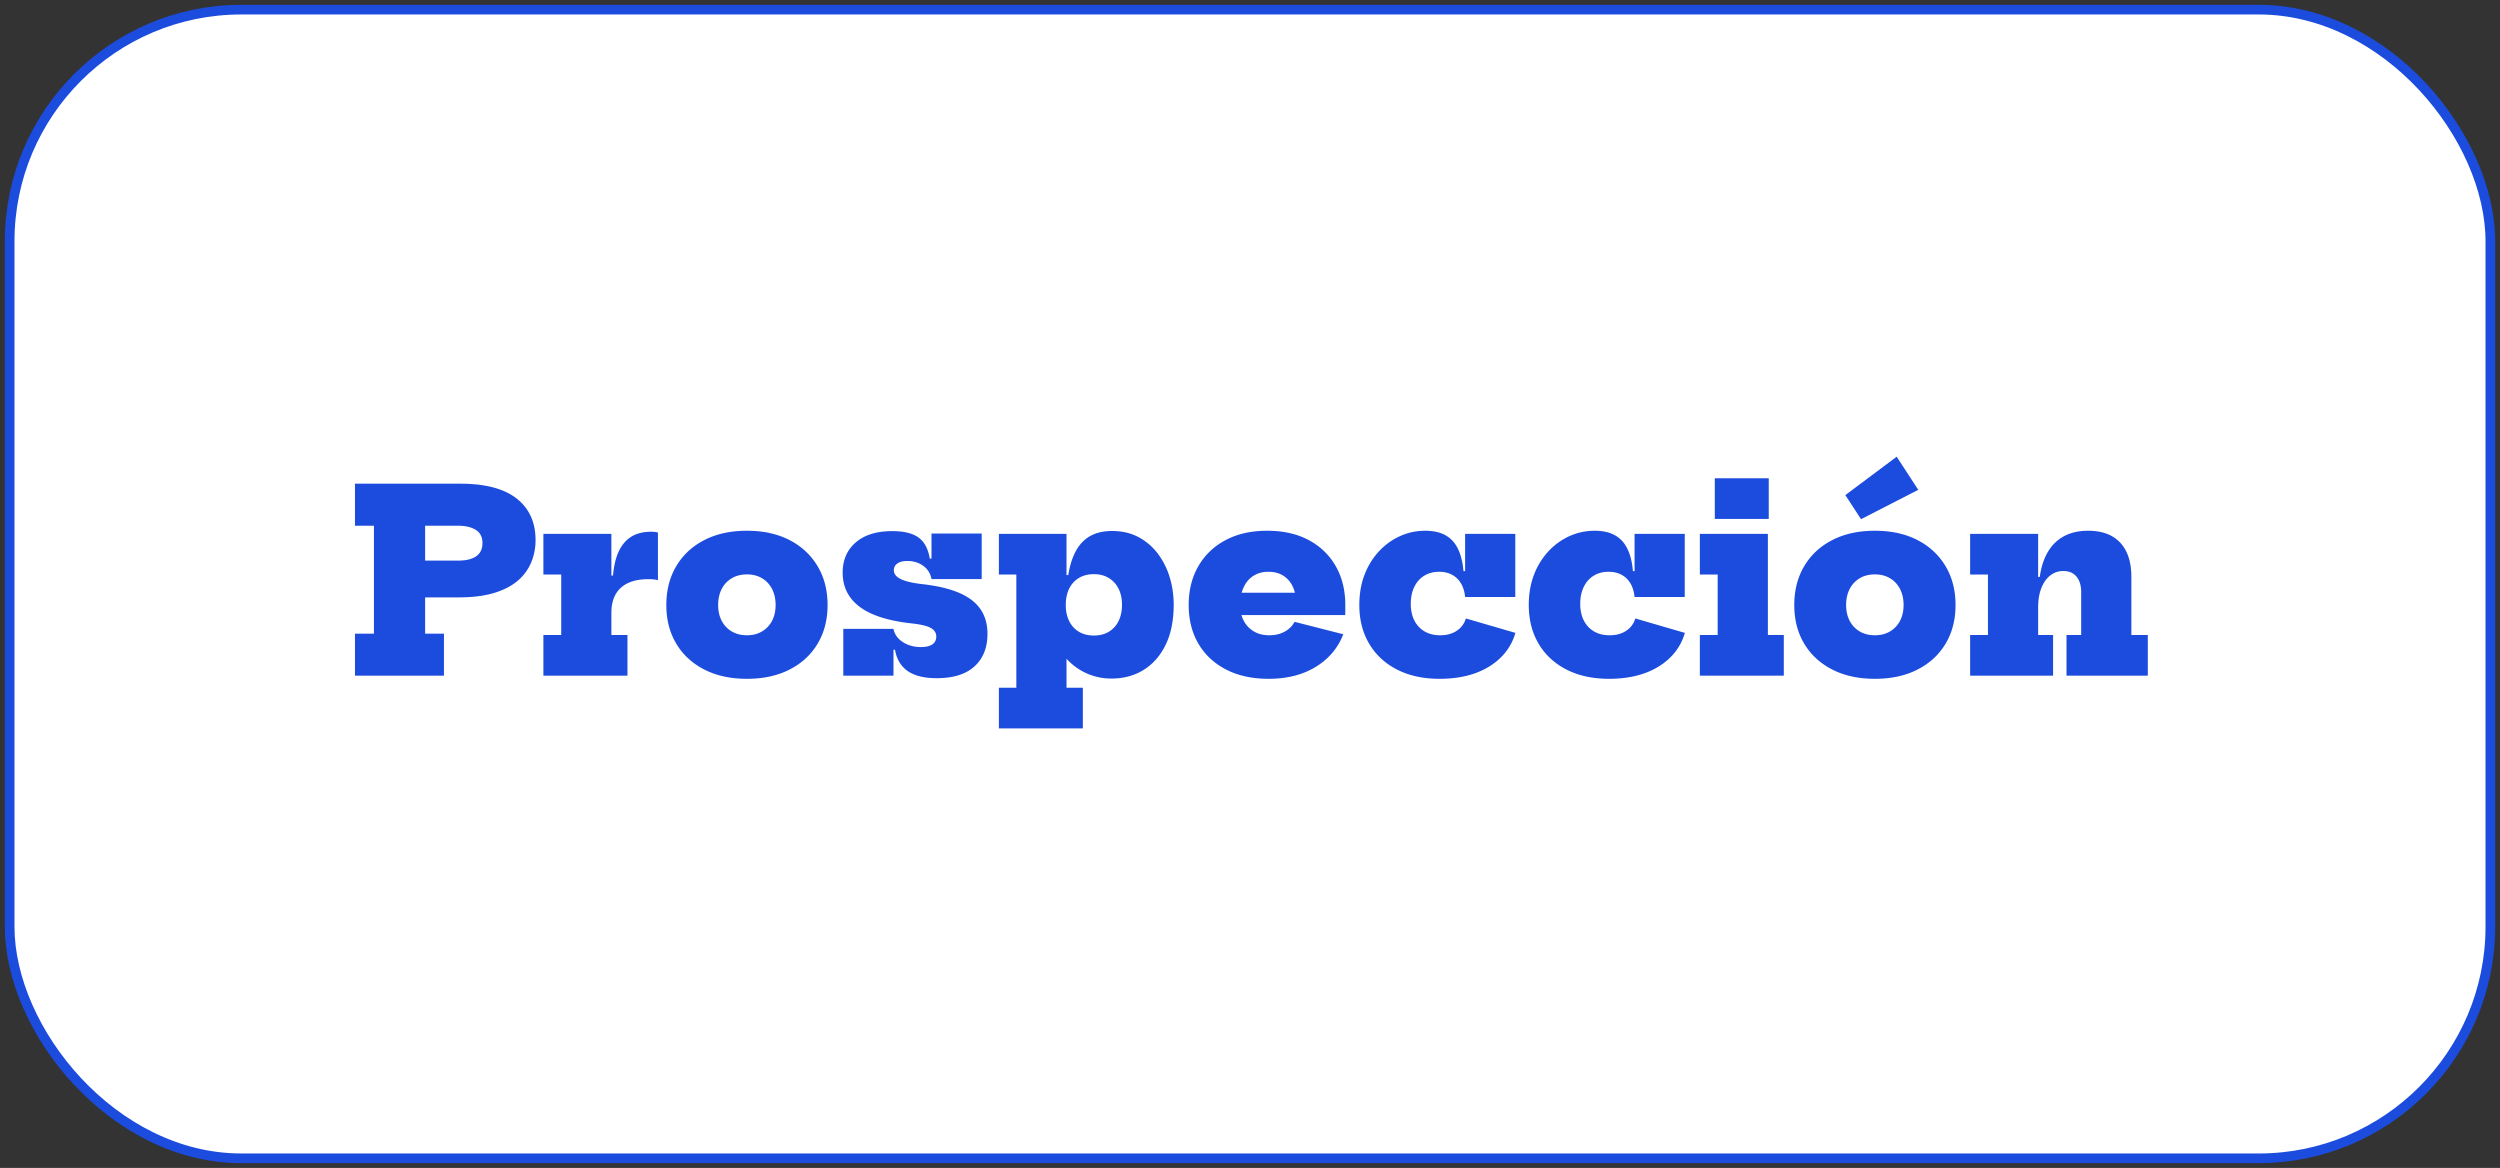
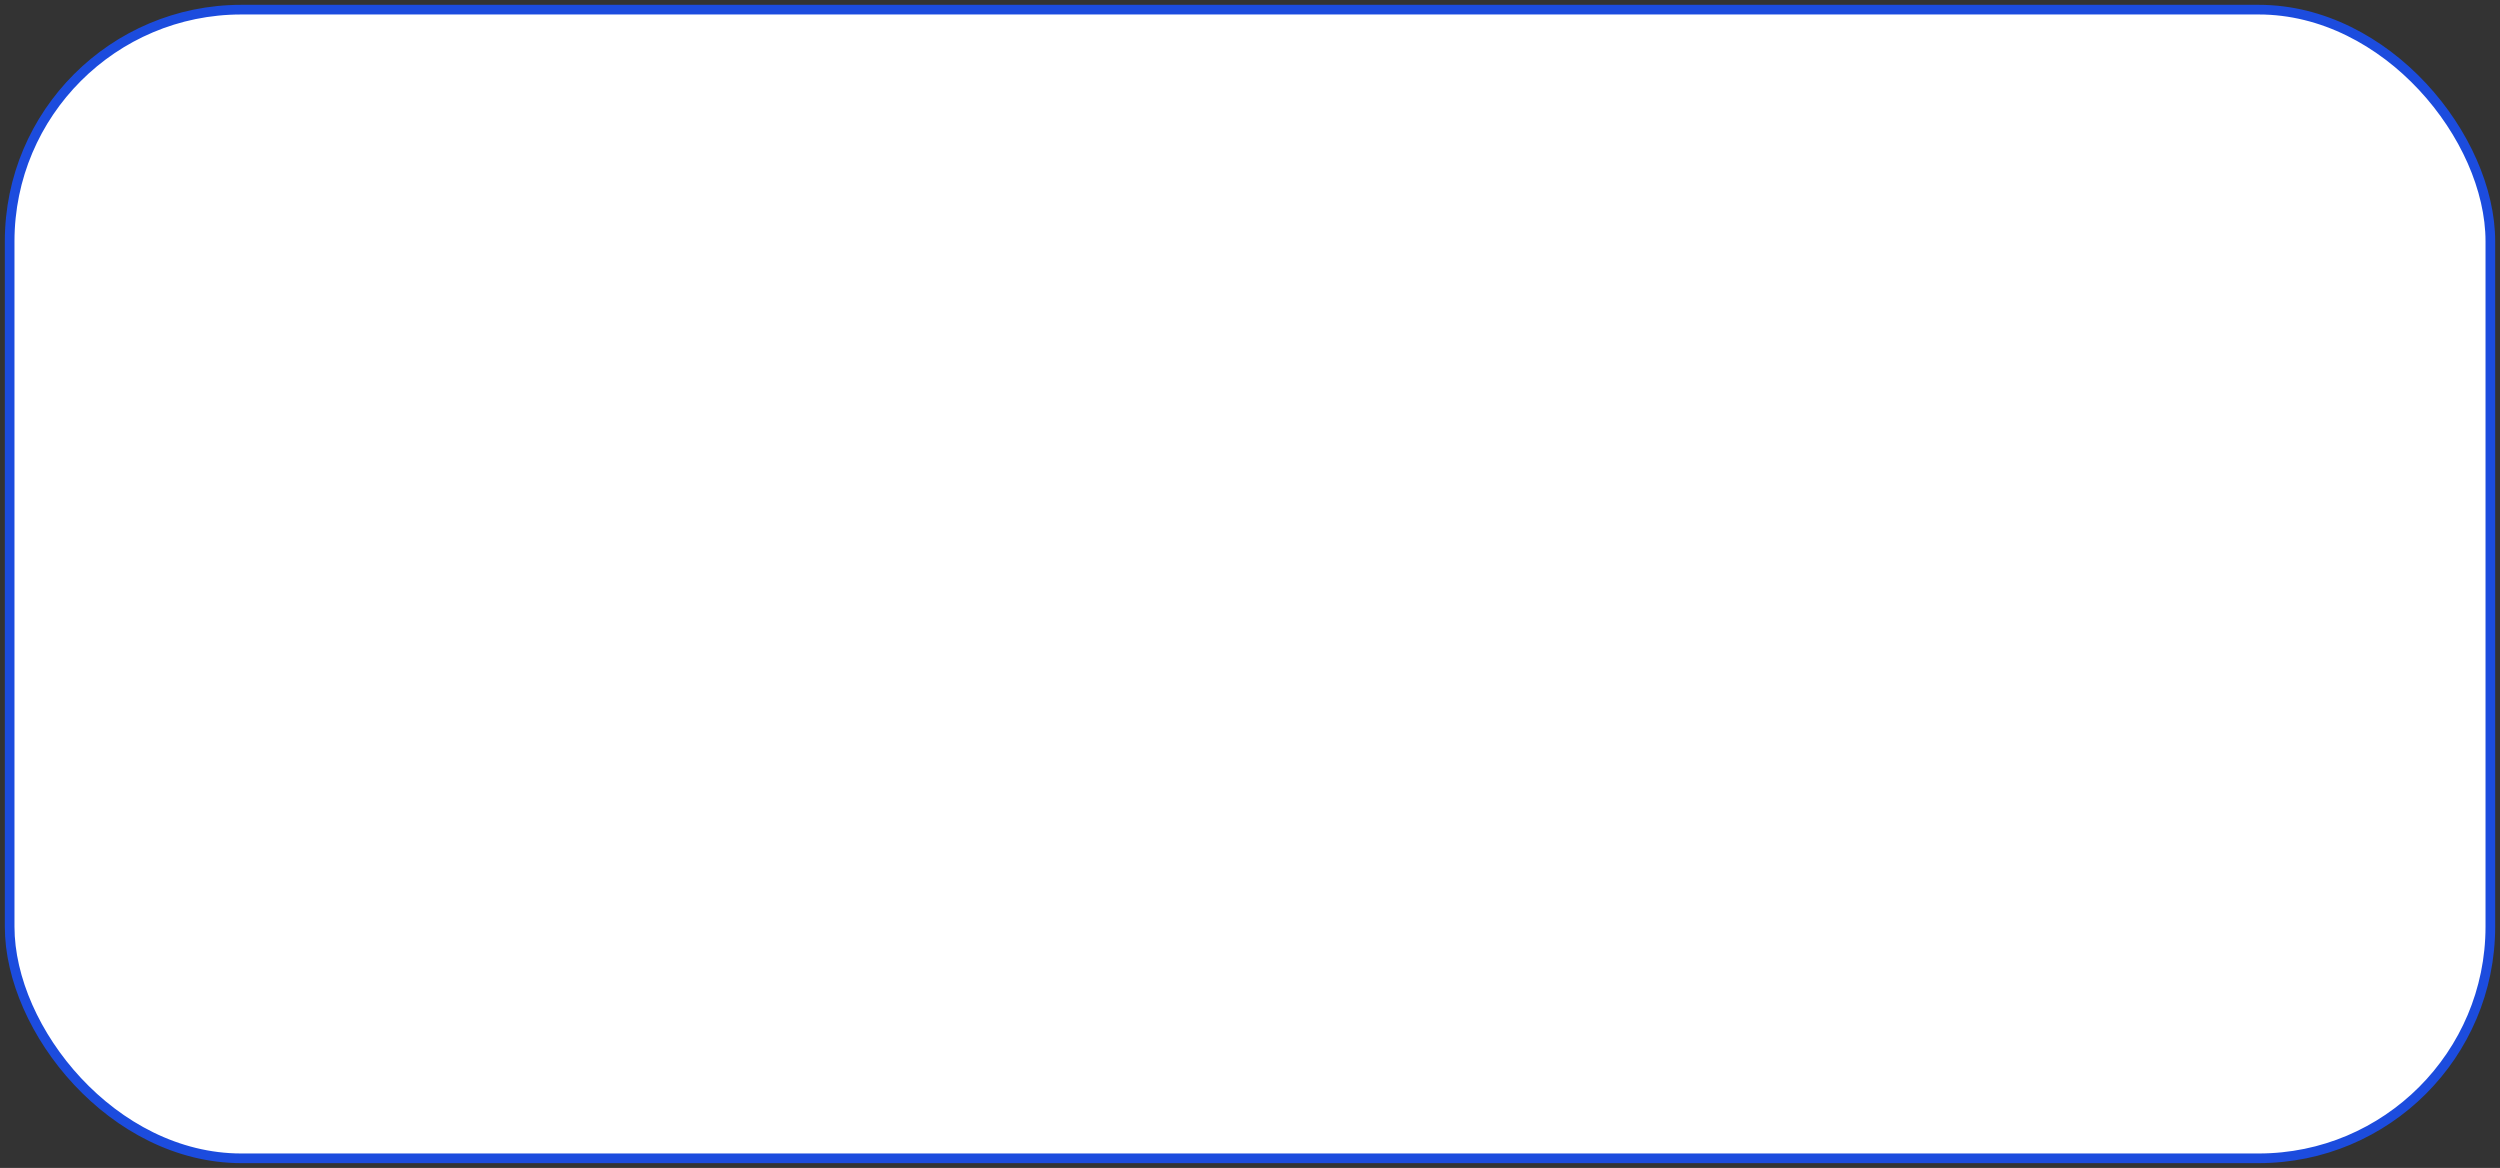
<svg xmlns="http://www.w3.org/2000/svg" width="259" height="121" viewBox="0 0 259 121">
  <rect x="0" y="0" width="259" height="121" fill="#333333" stroke="none" />
  <g transform="translate(1 1)" fill="none" fill-rule="evenodd">
    <rect stroke="#1C4CDE" fill="#FFF" width="257" height="119" rx="24" />
-     <path d="M35.776 49.11v4.355h1.963v11.18h-1.963V69h9.217v-4.355h-1.95l-.001-3.757h3.51c1.241 0 2.327-.118 3.26-.354l.342-.094c1.005-.3 1.826-.72 2.463-1.261a5.022 5.022 0 0 0 1.41-1.898 5.975 5.975 0 0 0 .456-2.334c0-1.837-.652-3.27-1.957-4.297-1.304-1.026-3.256-1.54-5.856-1.54H35.776zm7.266 4.355h3.42c.754 0 1.363.143 1.826.429.464.286.696.745.696 1.378 0 .598-.215 1.049-.644 1.352-.429.303-1.055.455-1.878.455h-3.42v-3.614zm19.299.845h-7.046v4.212h1.846v6.266h-1.846V69h8.71v-4.212H62.34v-2.301c0-1.135.327-2 .981-2.593.655-.594 1.606-.891 2.854-.891.217 0 .4.009.552.026.152.017.297.043.436.078v-4.94a3.008 3.008 0 0 0-.715-.078c-.806 0-1.484.169-2.035.507-.55.338-.983.84-1.3 1.508-.316.667-.517 1.508-.604 2.522h-.17V54.31zm14.036 15.015c1.699 0 3.174-.32 4.426-.962 1.253-.641 2.221-1.536 2.906-2.684.685-1.149 1.027-2.481 1.027-3.998 0-1.525-.345-2.866-1.034-4.023-.689-1.157-1.657-2.059-2.905-2.705-1.248-.645-2.721-.968-4.42-.968-1.69 0-3.161.323-4.414.968-1.252.646-2.22 1.547-2.905 2.704-.685 1.158-1.027 2.499-1.027 4.024 0 1.517.342 2.85 1.027 3.998.685 1.148 1.653 2.043 2.905 2.684 1.253.641 2.724.962 4.414.962zm0-4.511c-.598 0-1.12-.132-1.567-.396a2.732 2.732 0 0 1-1.04-1.099c-.247-.468-.37-1.014-.37-1.638 0-.633.123-1.187.37-1.664a2.712 2.712 0 0 1 1.04-1.111c.447-.265.969-.397 1.567-.397s1.12.132 1.566.397c.447.264.793.634 1.04 1.111s.37 1.031.37 1.664c0 .624-.123 1.17-.37 1.638a2.732 2.732 0 0 1-1.04 1.099c-.446.264-.968.396-1.566.396zm9.988-.663V69h5.2l-.001-2.69.157-.001c.098.569.288 1.056.57 1.462l.125.17c.351.437.826.766 1.424.987.598.222 1.334.332 2.21.332 1.707 0 3.01-.407 3.906-1.222.897-.815 1.346-1.941 1.346-3.38 0-1.49-.544-2.654-1.632-3.49-1.087-.837-2.775-1.385-5.063-1.645-1.023-.113-1.779-.286-2.269-.52-.49-.234-.734-.542-.734-.923a.82.82 0 0 1 .364-.702c.242-.173.593-.26 1.053-.26.624 0 1.165.167 1.625.5.46.334.745.791.858 1.372h5.2v-4.719h-5.2l-.001 2.601-.181-.001c-.091-.576-.258-1.063-.502-1.46l-.11-.165c-.303-.425-.725-.735-1.267-.93-.541-.195-1.21-.292-2.008-.292-1.612 0-2.871.39-3.777 1.17-.905.78-1.358 1.824-1.358 3.133 0 1.465.58 2.639 1.742 3.523 1.161.884 2.946 1.46 5.356 1.729.97.104 1.646.262 2.028.474.381.213.572.51.572.891 0 .355-.135.626-.403.813-.269.186-.663.279-1.183.279-.728 0-1.359-.175-1.892-.526-.533-.352-.851-.804-.955-1.359h-5.2zm23.127-9.841h-7.007v4.212h1.807v11.726h-1.807v4.212h8.697v-4.212h-1.69l-.001-3 .063.069a6.46 6.46 0 0 0 1.467 1.163l.265.143c.892.45 1.846.676 2.86.676 1.265 0 2.383-.303 3.354-.91.97-.607 1.729-1.48 2.275-2.62.546-1.14.819-2.51.819-4.114 0-1.005-.141-1.965-.423-2.88a7.744 7.744 0 0 0-1.241-2.444 6.034 6.034 0 0 0-2.002-1.696c-.79-.416-1.69-.624-2.704-.624-.884 0-1.634.169-2.25.507-.615.338-1.11.845-1.488 1.521-.377.676-.648 1.521-.812 2.535h-.183V54.31zm2.834 10.53c-.607 0-1.127-.132-1.56-.397a2.632 2.632 0 0 1-1.001-1.104c-.234-.473-.351-1.025-.351-1.658 0-.65.117-1.213.35-1.69a2.61 2.61 0 0 1 1.008-1.111c.438-.265.956-.397 1.554-.397.589 0 1.102.132 1.54.397.438.264.776.632 1.014 1.104.238.473.358 1.03.358 1.671s-.117 1.2-.351 1.677a2.624 2.624 0 0 1-1.001 1.111c-.434.265-.954.397-1.56.397zm26.033-2.119c.008-.147.013-.305.013-.474v-.566c0-1.525-.33-2.866-.988-4.023-.66-1.157-1.593-2.059-2.802-2.705-1.209-.645-2.641-.968-4.296-.968-1.656 0-3.092.323-4.31.968-1.218.646-2.16 1.547-2.827 2.704-.668 1.158-1.001 2.499-1.001 4.024s.335 2.86 1.007 4.004c.672 1.144 1.627 2.037 2.867 2.678 1.239.641 2.708.962 4.407.962 1.906 0 3.533-.412 4.881-1.235 1.348-.823 2.299-1.95 2.854-3.38l-5.044-1.287a2.57 2.57 0 0 1-1.027 1.014c-.451.251-.98.377-1.586.377-.624 0-1.162-.134-1.612-.403-.451-.269-.8-.637-1.047-1.105a2.991 2.991 0 0 1-.181-.42l-.052-.165h10.744zm-5.21-2.314h-5.514l.047-.16c.023-.071.048-.14.074-.208l.086-.197c.242-.516.582-.913 1.02-1.19.438-.277.951-.416 1.54-.416.599 0 1.112.134 1.541.403.429.269.758.648.988 1.137.066.14.122.288.169.443l.049.188zm14.997 8.918c2.046 0 3.757-.425 5.135-1.274 1.378-.85 2.284-2.01 2.717-3.484l-5.135-1.495a2.274 2.274 0 0 1-.93 1.267c-.463.317-1.037.475-1.722.475-.632 0-1.176-.134-1.631-.403a2.71 2.71 0 0 1-1.053-1.131c-.247-.485-.37-1.062-.37-1.729 0-.659.12-1.24.363-1.742.243-.503.585-.89 1.027-1.163.442-.273.958-.41 1.547-.41.503 0 .947.102 1.333.306.385.203.695.502.93.896.233.395.376.865.428 1.411h5.2V54.31h-5.2v3.861h-.169c-.068-.804-.223-1.495-.463-2.073l-.109-.241c-.303-.624-.734-1.092-1.293-1.404-.56-.312-1.26-.468-2.1-.468-.918 0-1.79.186-2.613.559-.823.373-1.551.9-2.184 1.58a7.429 7.429 0 0 0-1.488 2.424c-.36.936-.54 1.98-.54 3.133 0 1.517.338 2.85 1.014 3.998.676 1.148 1.638 2.043 2.886 2.684 1.248.641 2.722.962 4.42.962zm17.555 0c2.046 0 3.757-.425 5.135-1.274 1.378-.85 2.284-2.01 2.717-3.484l-5.135-1.495a2.274 2.274 0 0 1-.93 1.267c-.463.317-1.037.475-1.722.475-.632 0-1.176-.134-1.631-.403a2.71 2.71 0 0 1-1.053-1.131c-.247-.485-.37-1.062-.37-1.729 0-.659.12-1.24.363-1.742.243-.503.585-.89 1.027-1.163.442-.273.958-.41 1.547-.41.503 0 .947.102 1.333.306.385.203.695.502.93.896.233.395.376.865.428 1.411h5.2V54.31h-5.2v3.861h-.169c-.068-.804-.223-1.495-.463-2.073l-.109-.241c-.303-.624-.734-1.092-1.293-1.404-.56-.312-1.26-.468-2.1-.468-.918 0-1.79.186-2.613.559-.823.373-1.551.9-2.184 1.58a7.429 7.429 0 0 0-1.488 2.424c-.36.936-.54 1.98-.54 3.133 0 1.517.338 2.85 1.014 3.998.676 1.148 1.638 2.043 2.886 2.684 1.248.641 2.722.962 4.42.962zm16.541-16.562v-4.212h-5.59v4.212h5.59zM183.802 69v-4.212h-1.65V54.31h-7.047v4.212h1.846v6.266h-1.846V69h8.697zm8.002-16.211 5.928-3.042-2.236-3.432-5.317 3.978 1.625 2.496zm1.43 16.536c1.699 0 3.174-.32 4.427-.962 1.252-.641 2.22-1.536 2.905-2.684.685-1.149 1.027-2.481 1.027-3.998 0-1.525-.344-2.866-1.033-4.023-.69-1.157-1.658-2.059-2.906-2.705-1.248-.645-2.721-.968-4.42-.968-1.69 0-3.161.323-4.413.968-1.253.646-2.221 1.547-2.906 2.704-.685 1.158-1.027 2.499-1.027 4.024 0 1.517.342 2.85 1.027 3.998.685 1.148 1.653 2.043 2.906 2.684 1.252.641 2.723.962 4.413.962zm0-4.511c-.598 0-1.12-.132-1.566-.396a2.732 2.732 0 0 1-1.04-1.099c-.247-.468-.37-1.014-.37-1.638 0-.633.123-1.187.37-1.664a2.712 2.712 0 0 1 1.04-1.111c.446-.265.968-.397 1.566-.397.598 0 1.12.132 1.567.397.446.264.793.634 1.04 1.111s.37 1.031.37 1.664c0 .624-.123 1.17-.37 1.638a2.732 2.732 0 0 1-1.04 1.099c-.447.264-.969.396-1.567.396zm16.917-10.504h-7.046v4.212h1.846v6.266h-1.846V69h8.593v-4.212h-1.547v-2.834c0-.789.11-1.465.332-2.028.22-.563.528-.999.923-1.306a2.148 2.148 0 0 1 1.358-.462c.59 0 1.044.195 1.365.585.32.39.481.919.481 1.586v4.459h-1.52V69h8.423v-4.212h-1.703v-6.006c0-1.543-.383-2.728-1.15-3.555-.767-.828-1.879-1.242-3.335-1.242-.927 0-1.738.178-2.43.533-.694.355-1.26.888-1.697 1.599-.438.71-.73 1.595-.878 2.652h-.169V54.31z" fill="#1C4CDE" fill-rule="nonzero" />
  </g>
</svg>